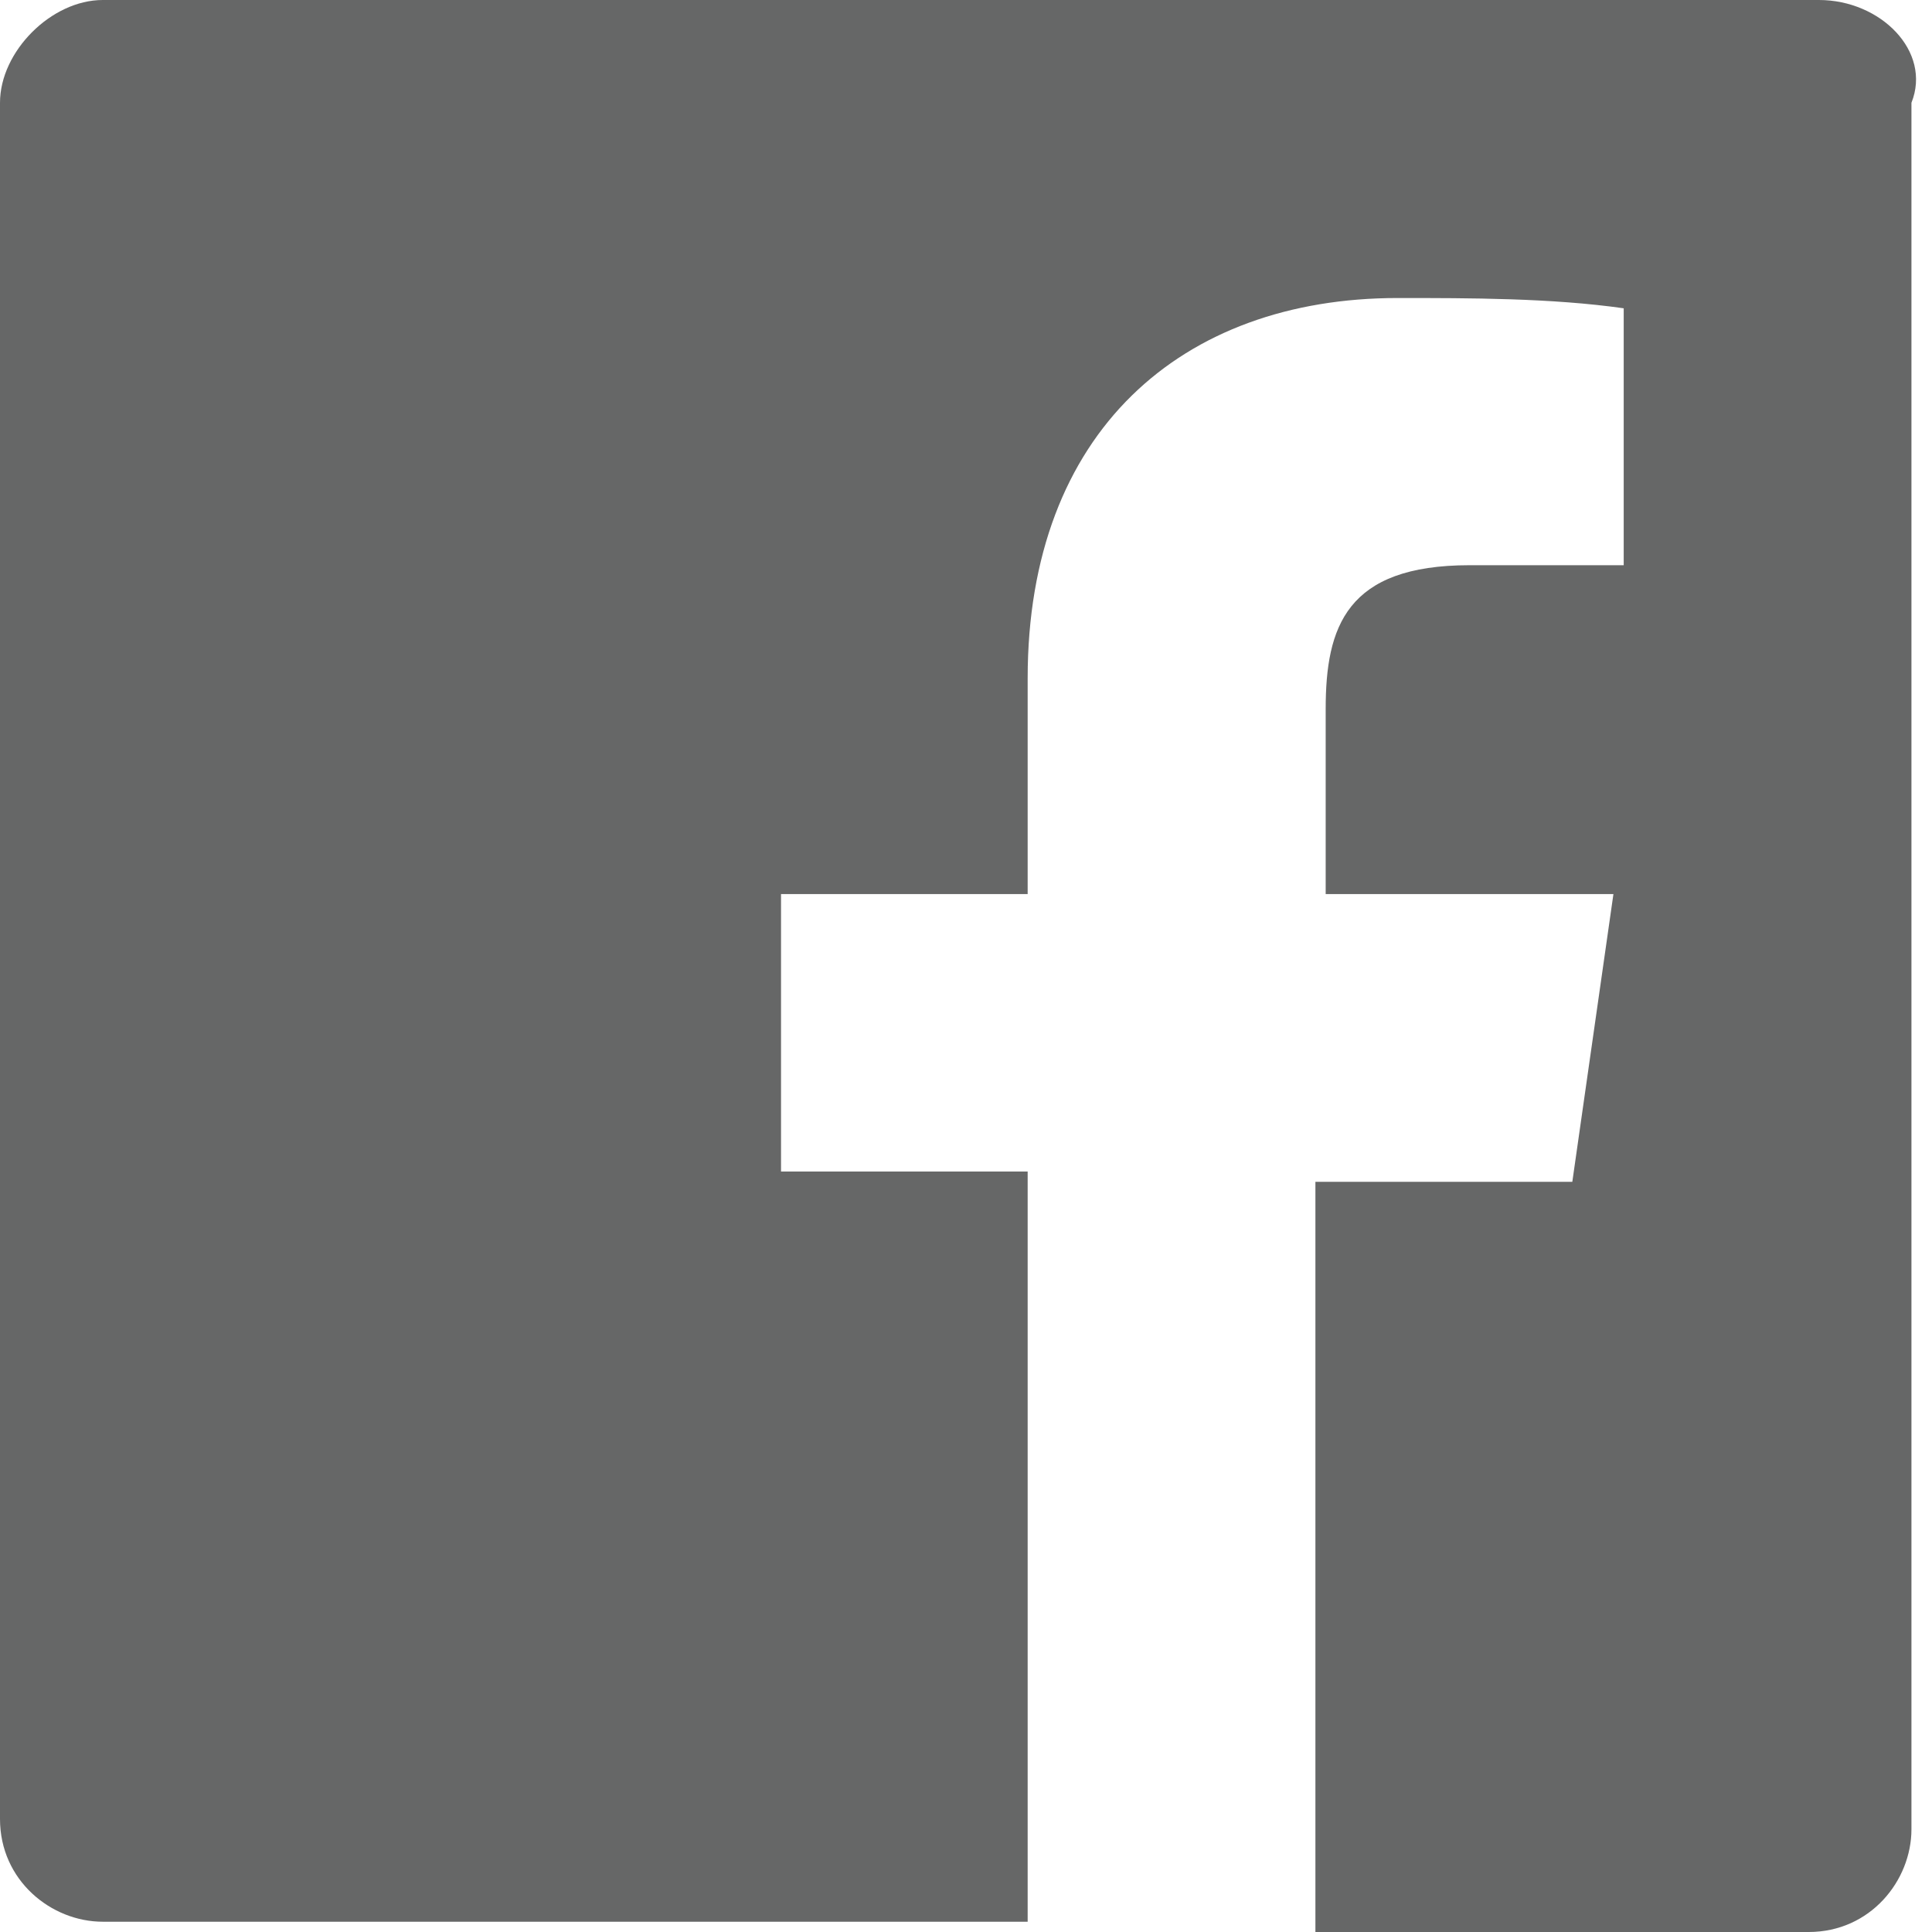
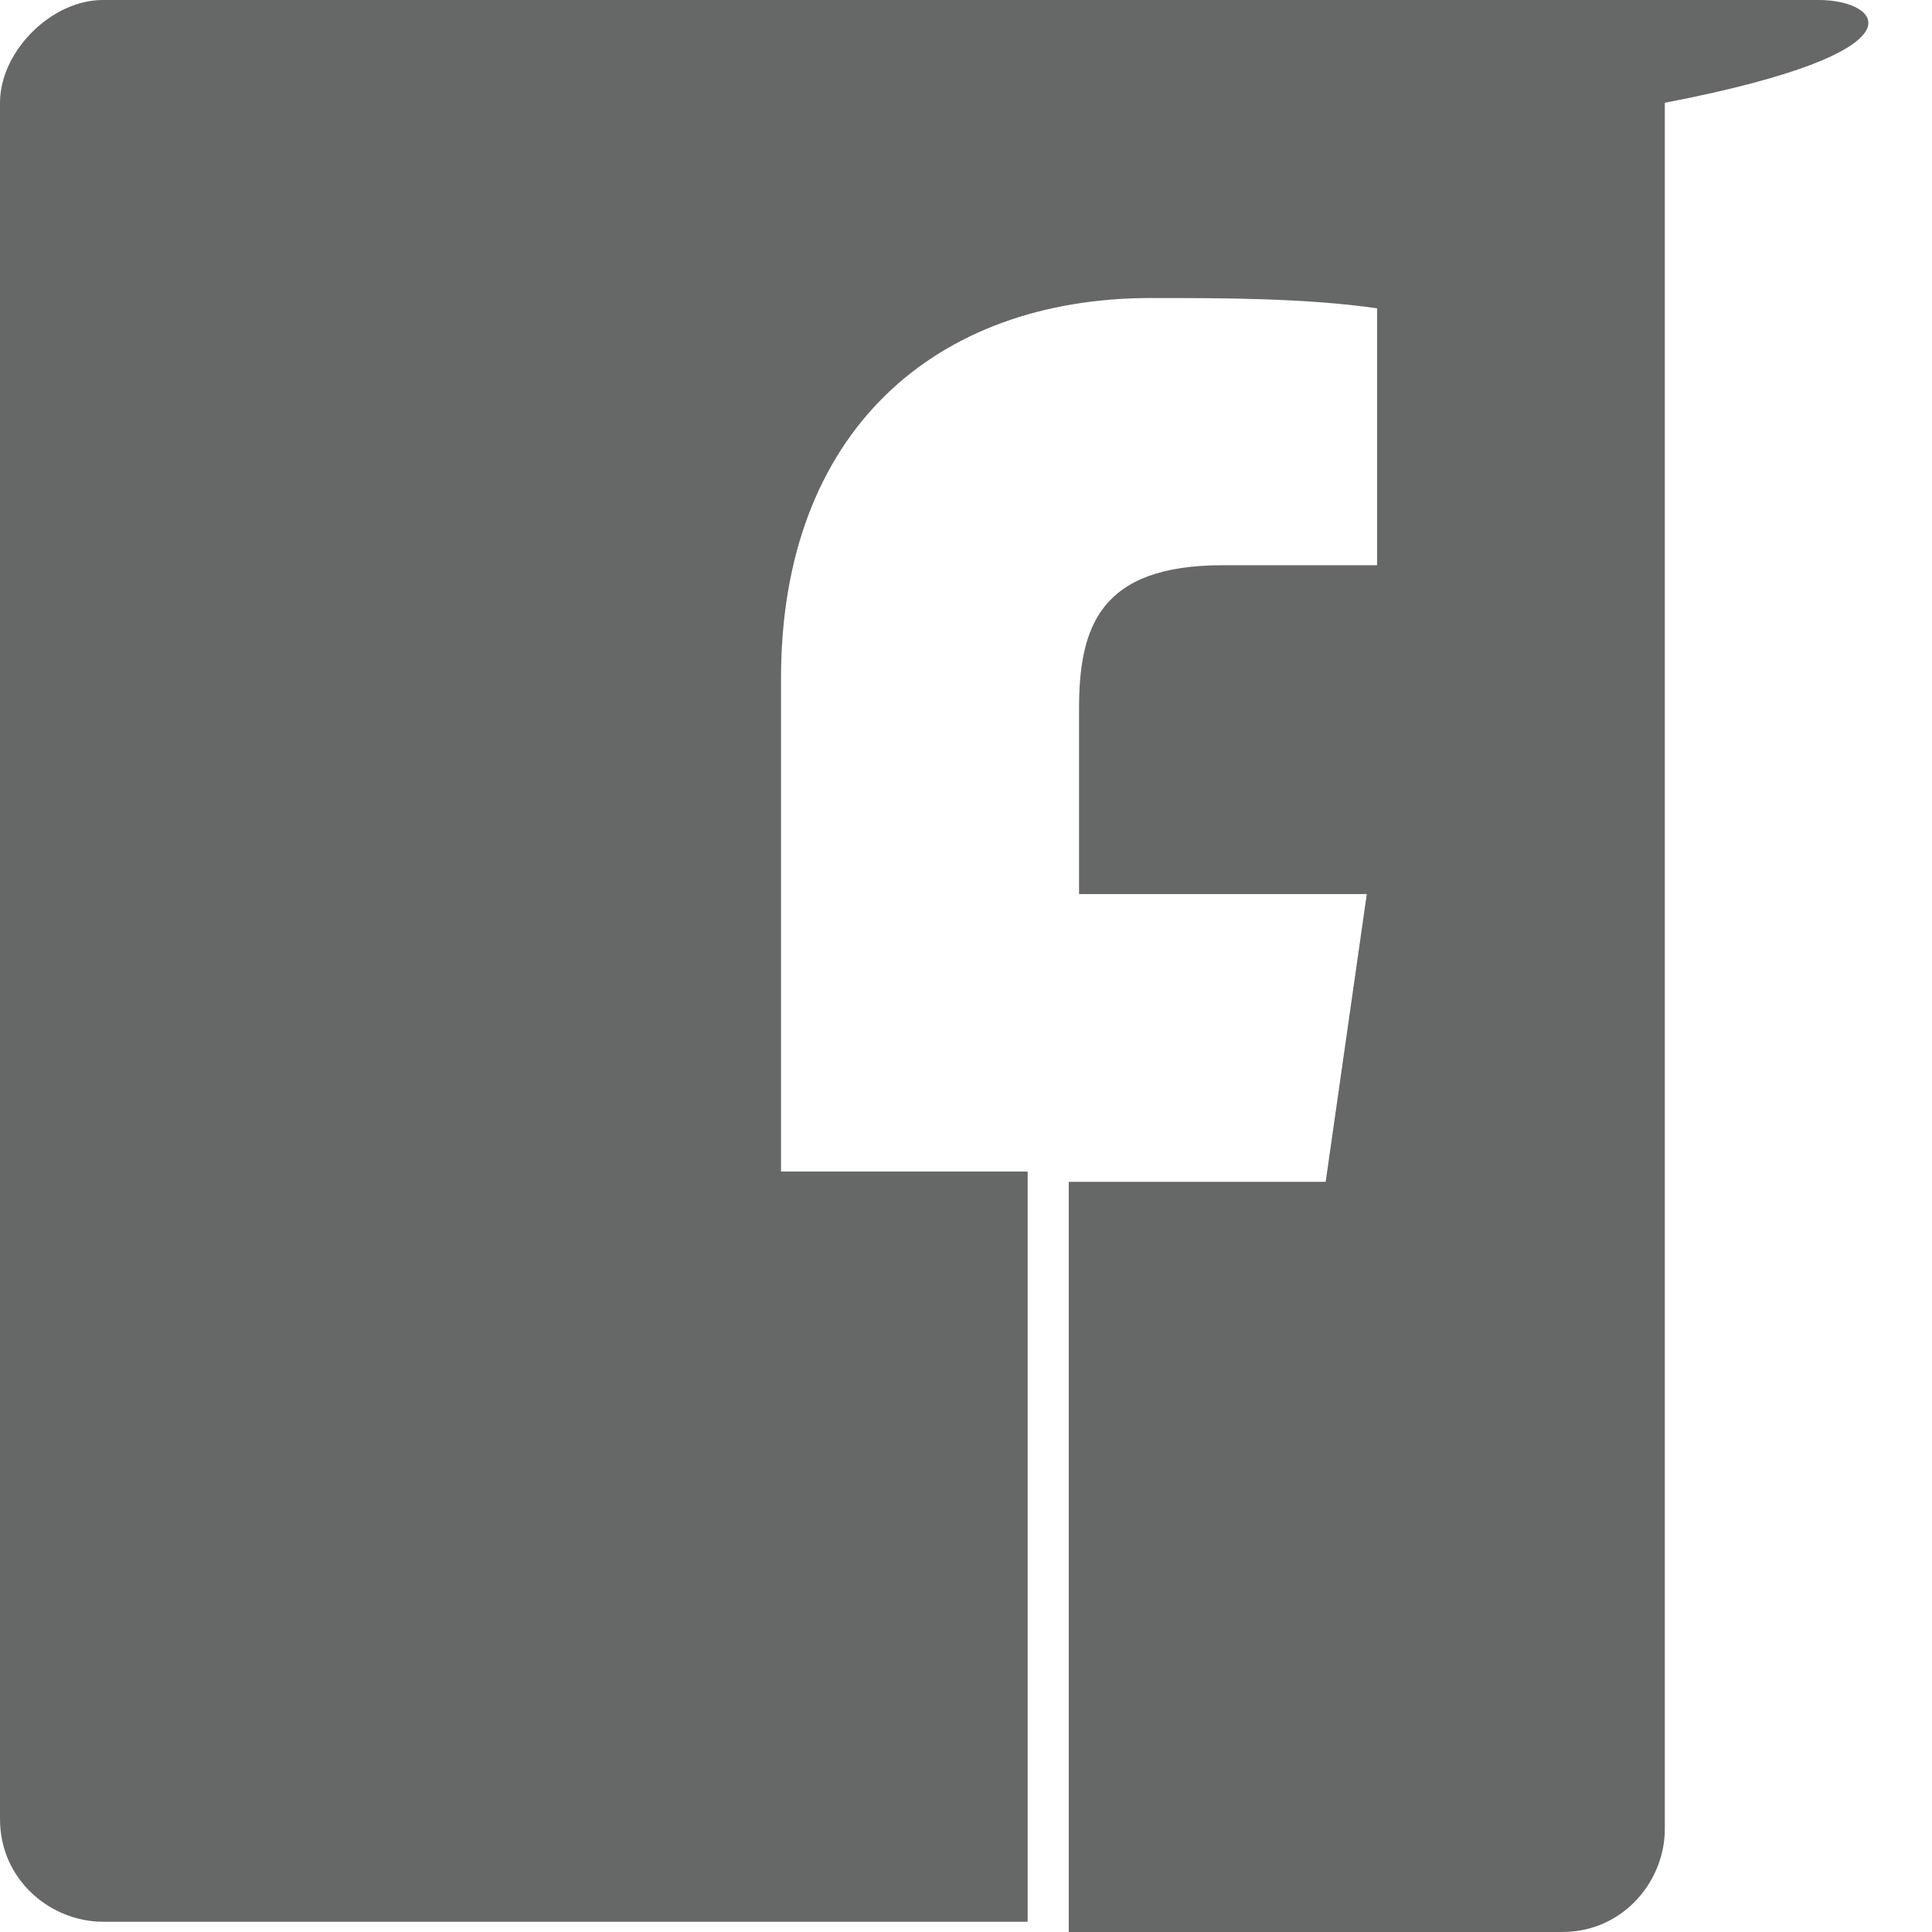
<svg xmlns="http://www.w3.org/2000/svg" version="1.1" id="レイヤー_1" x="0px" y="0px" viewBox="0 0 18.8 18.8" style="enable-background:new 0 0 18.8 18.8;" xml:space="preserve">
  <style type="text/css">
	.st0{fill:#666767;}
</style>
-   <path class="st0" d="M17.7,0H1C0.5,0,0,0.5,0,1v16.7c0,0.6,0.5,1,1,1h0h9v-7.3H7.6V8.7H10V6.6c0-2.4,1.5-3.7,3.6-3.7  c0.7,0,1.5,0,2.2,0.1v2.5h-1.5c-1.2,0-1.4,0.6-1.4,1.4v1.8h2.8l-0.4,2.8h-2.5v7.3h4.8c0.6,0,1-0.5,1-1l0,0V1C18.8,0.5,18.3,0,17.7,0  L17.7,0z" />
+   <path class="st0" d="M17.7,0H1C0.5,0,0,0.5,0,1v16.7c0,0.6,0.5,1,1,1h0h9v-7.3H7.6V8.7V6.6c0-2.4,1.5-3.7,3.6-3.7  c0.7,0,1.5,0,2.2,0.1v2.5h-1.5c-1.2,0-1.4,0.6-1.4,1.4v1.8h2.8l-0.4,2.8h-2.5v7.3h4.8c0.6,0,1-0.5,1-1l0,0V1C18.8,0.5,18.3,0,17.7,0  L17.7,0z" />
</svg>